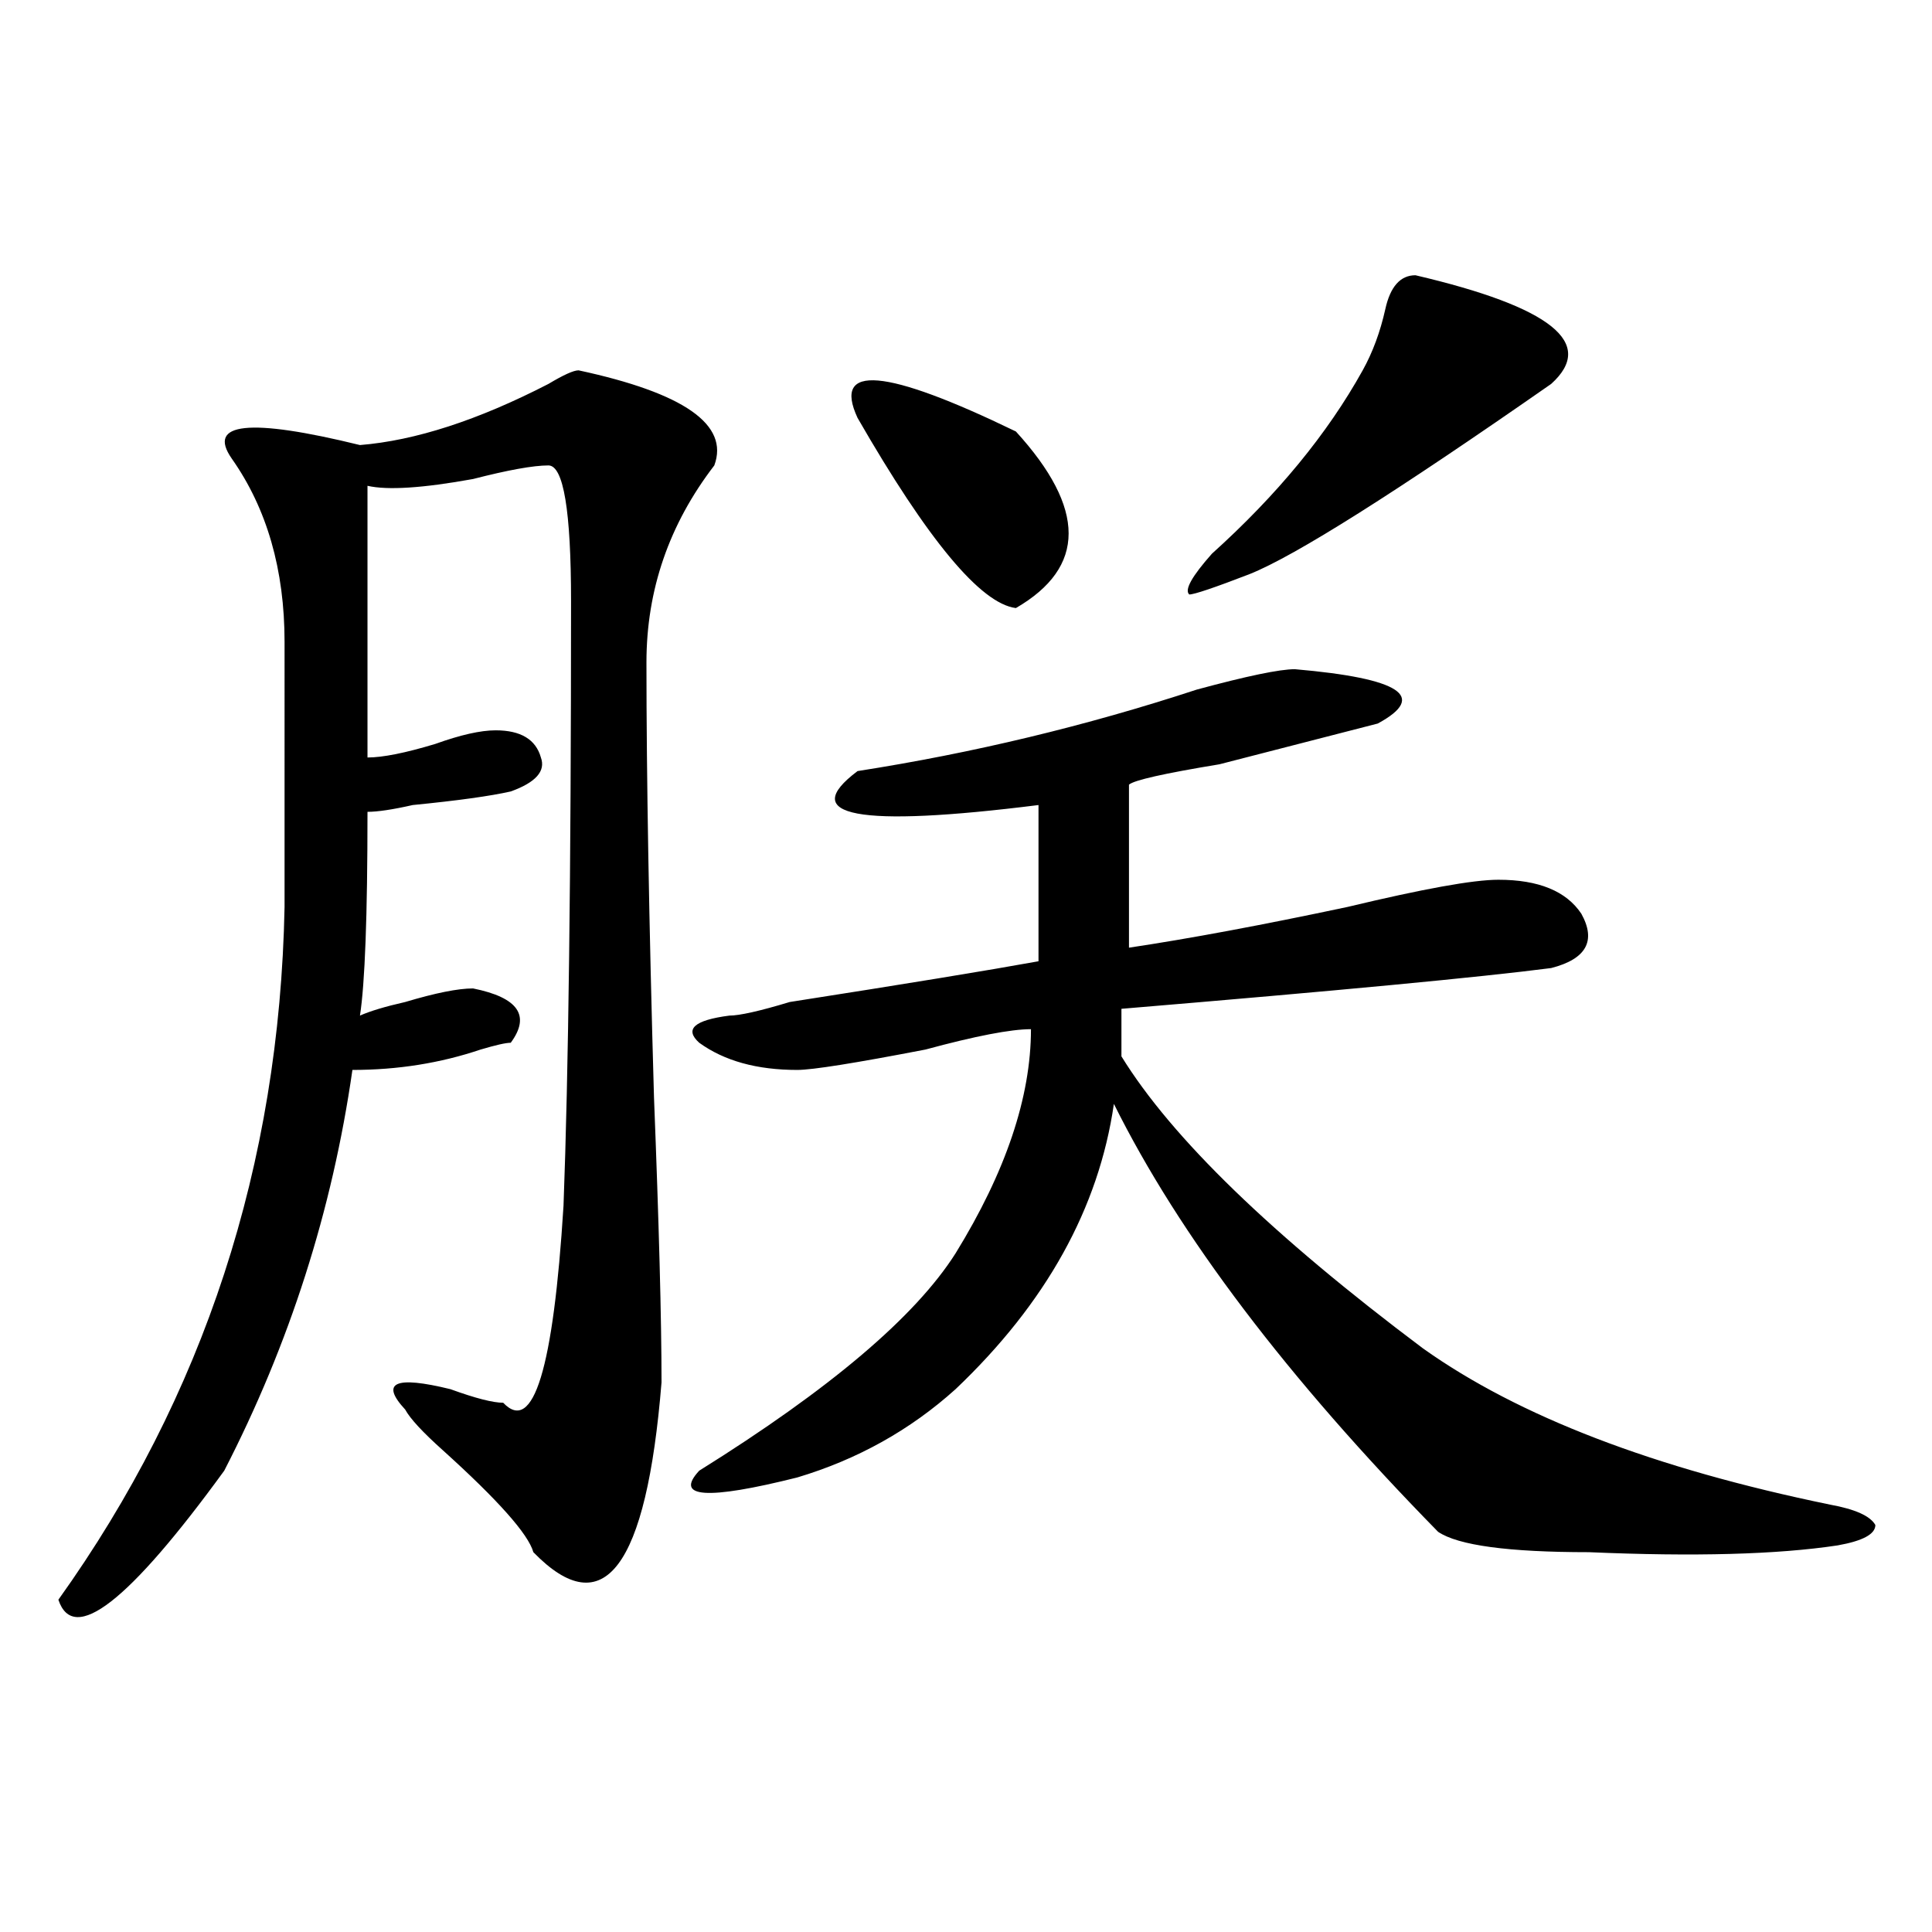
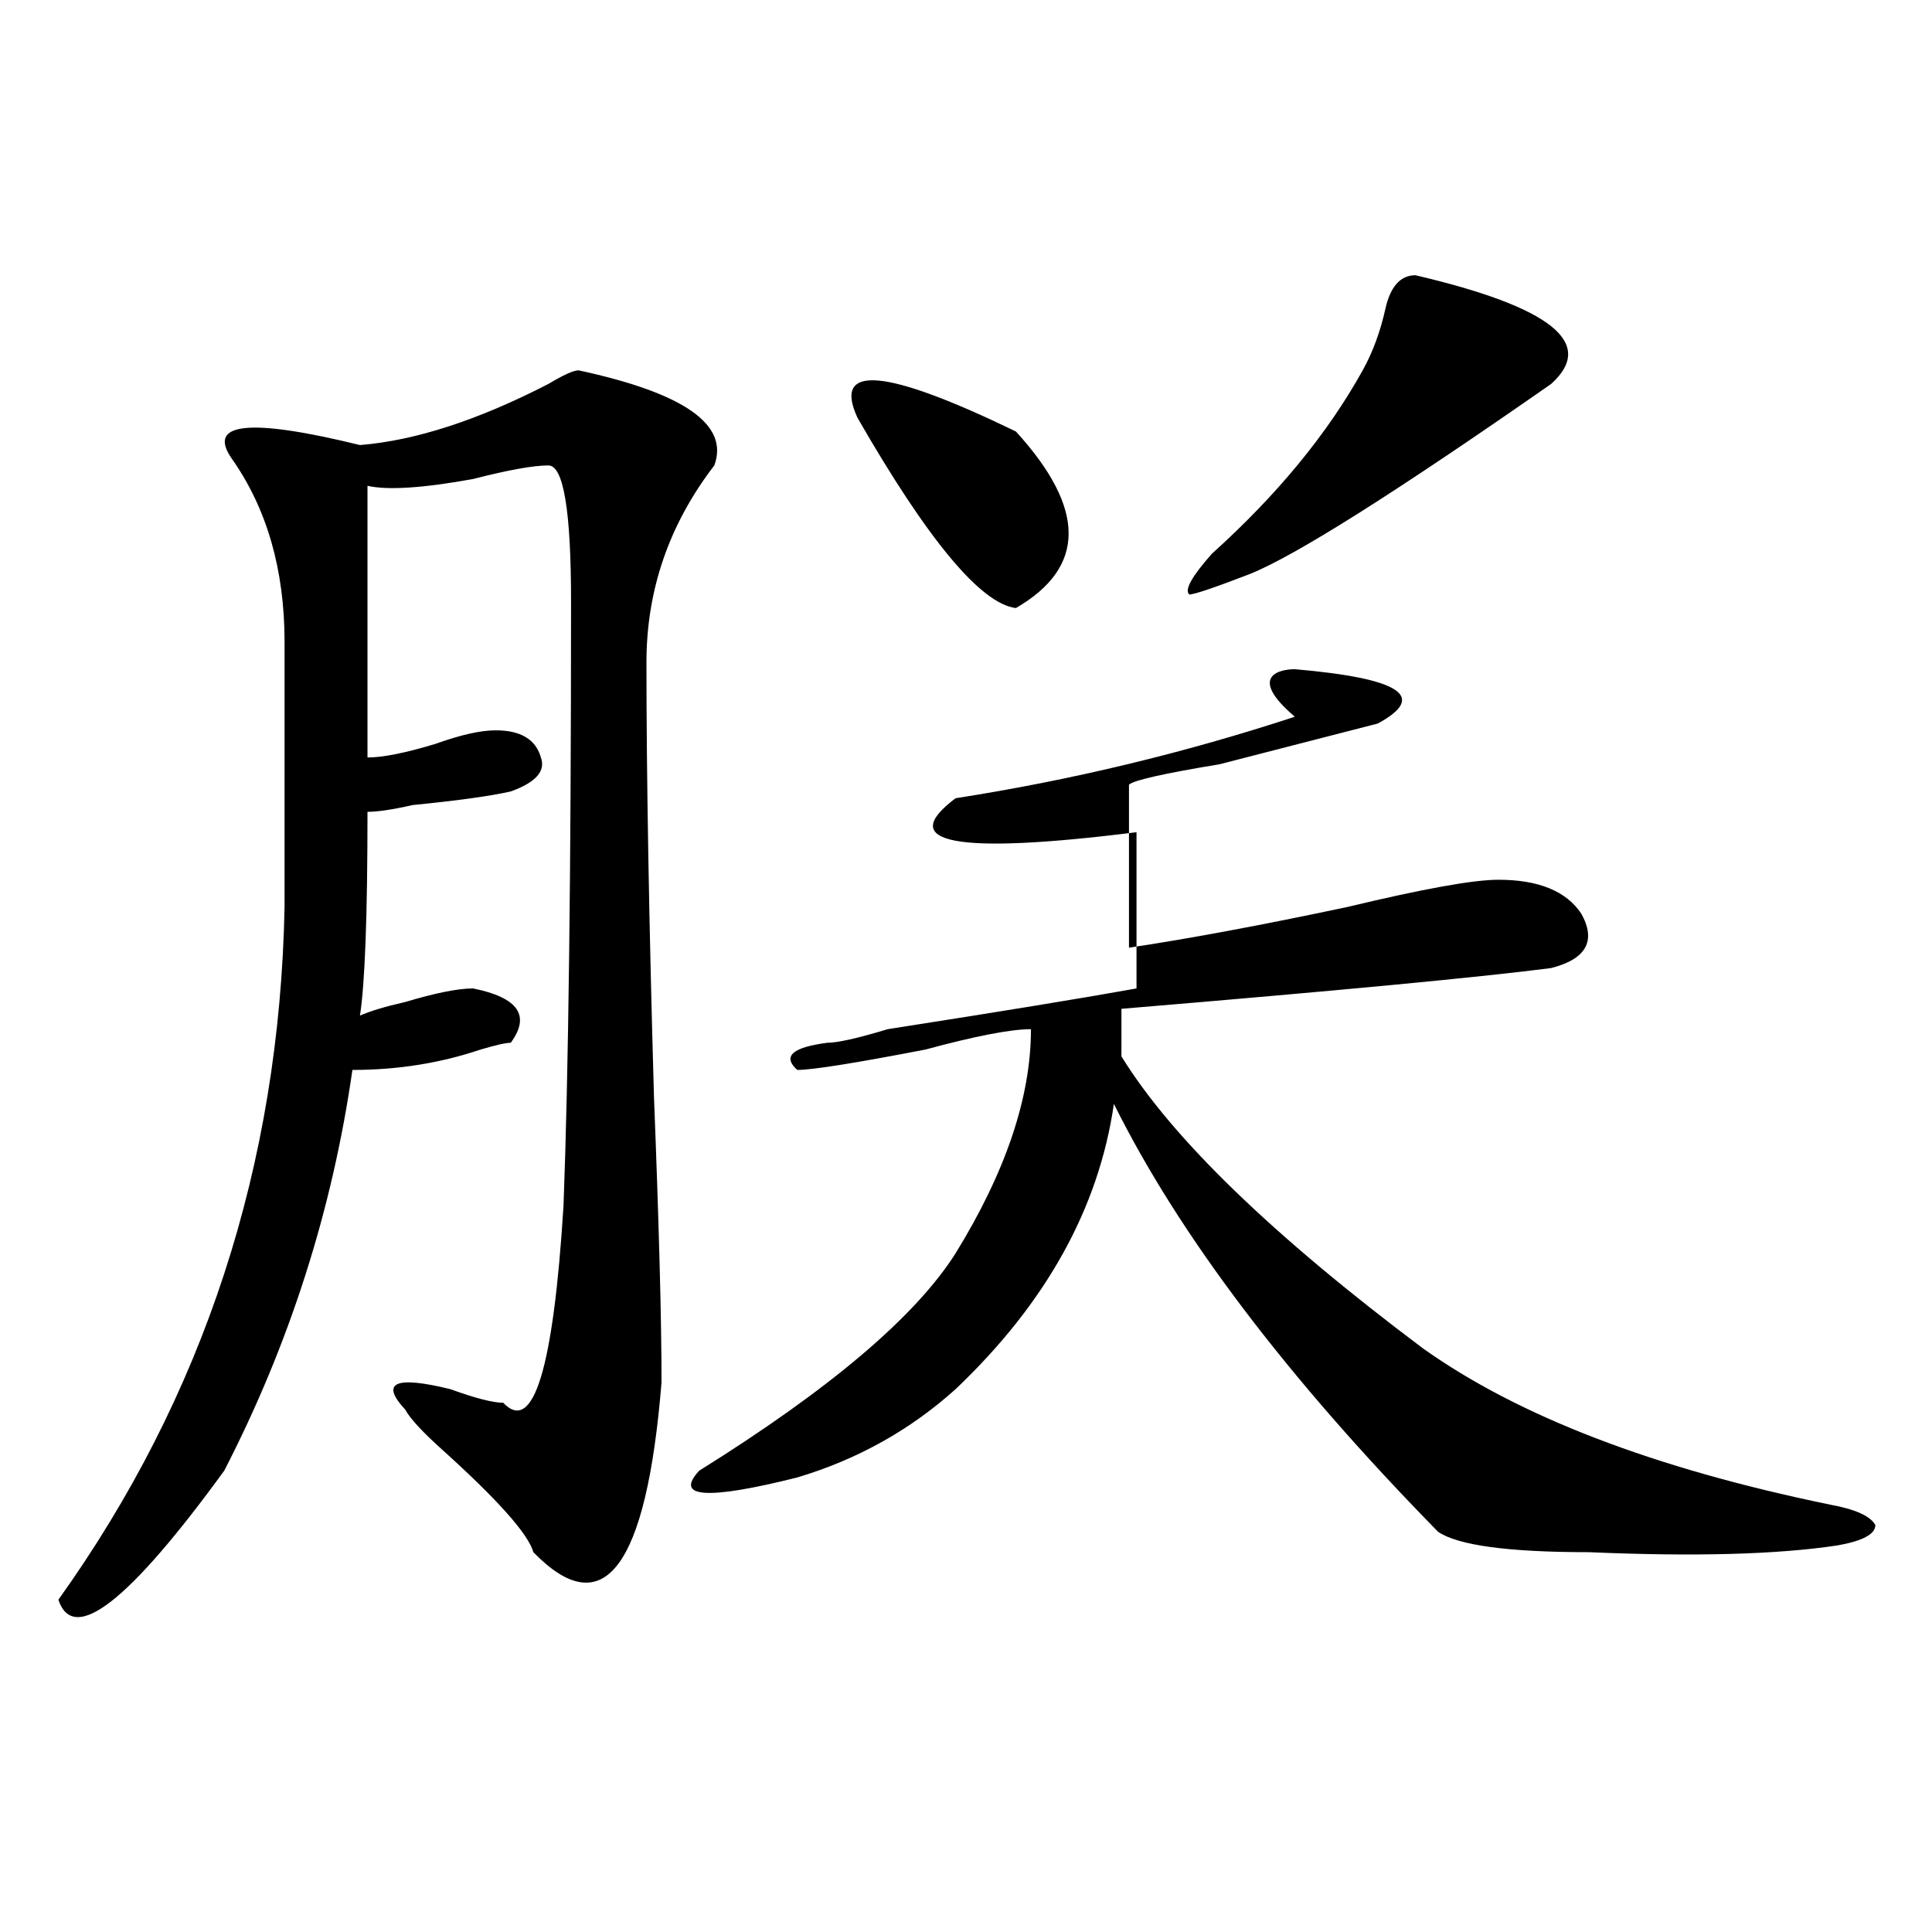
<svg xmlns="http://www.w3.org/2000/svg" version="1.1" id="图层_1" x="0px" y="0px" width="1000px" height="1000px" viewBox="0 0 1000 1000" enable-background="new 0 0 1000 1000" xml:space="preserve">
-   <path d="M299.48,191.688c54.633,11.755,78.047,28.125,70.242,49.219c-23.414,30.487-35.121,64.489-35.121,101.953  c0,58.612,1.281,133.594,3.902,225c2.562,65.644,3.902,114.862,3.902,147.656c-7.805,96.075-29.938,125.354-66.34,87.891  c-2.621-9.339-18.23-26.917-46.828-52.734c-10.426-9.339-16.951-16.37-19.512-21.094c-13.048-14.063-5.244-17.578,23.414-10.547  c12.988,4.724,22.073,7.031,27.316,7.031c15.609,16.425,25.976-17.578,31.219-101.953c2.562-67.95,3.902-172.266,3.902-312.891  c0-46.856-3.902-70.313-11.707-70.313s-20.853,2.362-39.023,7.031c-26.035,4.724-44.267,5.878-54.632,3.516v140.625  c7.805,0,19.512-2.308,35.121-7.031c12.988-4.669,23.414-7.031,31.218-7.031c12.988,0,20.793,4.724,23.414,14.063  c2.562,7.031-2.621,12.909-15.609,17.578c-10.426,2.362-27.316,4.724-50.73,7.031c-10.426,2.362-18.231,3.516-23.414,3.516  c0,53.942-1.341,89.099-3.902,105.469c5.183-2.308,12.988-4.669,23.414-7.031c15.609-4.669,27.316-7.031,35.121-7.031  c23.414,4.724,29.878,14.063,19.512,28.125c-2.621,0-7.805,1.208-15.609,3.516c-20.853,7.031-42.925,10.547-66.339,10.547  c-10.426,72.675-32.56,141.833-66.34,207.422c-49.45,67.95-78.047,90.197-85.852,66.797c75.425-105.469,114.449-225,117.07-358.594  V332.313c0-37.464-9.146-69.104-27.316-94.922c-13.048-18.731,9.085-21.094,66.34-7.031c28.597-2.308,61.096-12.854,97.558-31.641  C291.676,194.05,296.859,191.688,299.48,191.688z M670.203,346.375c54.633,4.724,68.901,14.063,42.926,28.125  c-18.23,4.724-45.547,11.755-81.949,21.094c-28.657,4.724-44.267,8.239-46.828,10.547v84.375  c31.219-4.669,68.901-11.7,113.168-21.094c39.023-9.339,64.999-14.063,78.047-14.063c20.793,0,35.121,5.878,42.926,17.578  c7.805,14.063,2.562,23.456-15.609,28.125c-36.462,4.724-110.606,11.755-222.434,21.094v24.609  c25.976,42.188,78.047,92.614,156.094,151.172c49.39,35.156,119.632,62.128,210.727,80.859c12.988,2.362,20.793,5.878,23.414,10.547  c0,4.724-6.523,8.239-19.512,10.547c-31.219,4.724-74.145,5.878-128.777,3.516c-41.645,0-67.681-3.516-78.047-10.547  c-78.047-79.651-134.021-153.479-167.801-221.484c-7.805,53.942-35.121,103.161-81.949,147.656  c-23.414,21.094-50.73,36.364-81.949,45.703c-46.828,11.755-63.778,10.547-50.73-3.516c67.621-42.188,111.827-79.651,132.68-112.5  c25.976-42.188,39.023-80.859,39.023-116.016c-10.426,0-28.657,3.516-54.633,10.547c-36.462,7.031-58.535,10.547-66.34,10.547  c-20.853,0-37.742-4.669-50.73-14.063c-7.805-7.031-2.621-11.7,15.609-14.063c5.184,0,15.609-2.308,31.219-7.031  c59.816-9.339,102.742-16.37,128.777-21.094v-80.859c-93.656,11.755-124.875,5.878-93.656-17.578  c59.816-9.339,118.352-23.401,175.605-42.188C645.448,349.891,662.398,346.375,670.203,346.375z M443.867,216.297  c-13.048-28.125,14.269-25.763,81.949,7.031c36.402,39.88,36.402,70.313,0,91.406C507.586,312.427,480.27,279.578,443.867,216.297z   M732.641,142.469c70.242,16.425,93.656,35.156,70.242,56.25c-80.668,56.25-132.68,89.099-156.094,98.438  c-18.23,7.031-28.657,10.547-31.219,10.547c-2.621-2.308,1.281-9.339,11.707-21.094c33.78-30.433,59.816-62.073,78.047-94.922  c5.184-9.339,9.086-19.886,11.707-31.641C719.593,148.347,724.836,142.469,732.641,142.469z" />
+   <path d="M299.48,191.688c54.633,11.755,78.047,28.125,70.242,49.219c-23.414,30.487-35.121,64.489-35.121,101.953  c0,58.612,1.281,133.594,3.902,225c2.562,65.644,3.902,114.862,3.902,147.656c-7.805,96.075-29.938,125.354-66.34,87.891  c-2.621-9.339-18.23-26.917-46.828-52.734c-10.426-9.339-16.951-16.37-19.512-21.094c-13.048-14.063-5.244-17.578,23.414-10.547  c12.988,4.724,22.073,7.031,27.316,7.031c15.609,16.425,25.976-17.578,31.219-101.953c2.562-67.95,3.902-172.266,3.902-312.891  c0-46.856-3.902-70.313-11.707-70.313s-20.853,2.362-39.023,7.031c-26.035,4.724-44.267,5.878-54.632,3.516v140.625  c7.805,0,19.512-2.308,35.121-7.031c12.988-4.669,23.414-7.031,31.218-7.031c12.988,0,20.793,4.724,23.414,14.063  c2.562,7.031-2.621,12.909-15.609,17.578c-10.426,2.362-27.316,4.724-50.73,7.031c-10.426,2.362-18.231,3.516-23.414,3.516  c0,53.942-1.341,89.099-3.902,105.469c5.183-2.308,12.988-4.669,23.414-7.031c15.609-4.669,27.316-7.031,35.121-7.031  c23.414,4.724,29.878,14.063,19.512,28.125c-2.621,0-7.805,1.208-15.609,3.516c-20.853,7.031-42.925,10.547-66.339,10.547  c-10.426,72.675-32.56,141.833-66.34,207.422c-49.45,67.95-78.047,90.197-85.852,66.797c75.425-105.469,114.449-225,117.07-358.594  V332.313c0-37.464-9.146-69.104-27.316-94.922c-13.048-18.731,9.085-21.094,66.34-7.031c28.597-2.308,61.096-12.854,97.558-31.641  C291.676,194.05,296.859,191.688,299.48,191.688z M670.203,346.375c54.633,4.724,68.901,14.063,42.926,28.125  c-18.23,4.724-45.547,11.755-81.949,21.094c-28.657,4.724-44.267,8.239-46.828,10.547v84.375  c31.219-4.669,68.901-11.7,113.168-21.094c39.023-9.339,64.999-14.063,78.047-14.063c20.793,0,35.121,5.878,42.926,17.578  c7.805,14.063,2.562,23.456-15.609,28.125c-36.462,4.724-110.606,11.755-222.434,21.094v24.609  c25.976,42.188,78.047,92.614,156.094,151.172c49.39,35.156,119.632,62.128,210.727,80.859c12.988,2.362,20.793,5.878,23.414,10.547  c0,4.724-6.523,8.239-19.512,10.547c-31.219,4.724-74.145,5.878-128.777,3.516c-41.645,0-67.681-3.516-78.047-10.547  c-78.047-79.651-134.021-153.479-167.801-221.484c-7.805,53.942-35.121,103.161-81.949,147.656  c-23.414,21.094-50.73,36.364-81.949,45.703c-46.828,11.755-63.778,10.547-50.73-3.516c67.621-42.188,111.827-79.651,132.68-112.5  c25.976-42.188,39.023-80.859,39.023-116.016c-10.426,0-28.657,3.516-54.633,10.547c-36.462,7.031-58.535,10.547-66.34,10.547  c-7.805-7.031-2.621-11.7,15.609-14.063c5.184,0,15.609-2.308,31.219-7.031  c59.816-9.339,102.742-16.37,128.777-21.094v-80.859c-93.656,11.755-124.875,5.878-93.656-17.578  c59.816-9.339,118.352-23.401,175.605-42.188C645.448,349.891,662.398,346.375,670.203,346.375z M443.867,216.297  c-13.048-28.125,14.269-25.763,81.949,7.031c36.402,39.88,36.402,70.313,0,91.406C507.586,312.427,480.27,279.578,443.867,216.297z   M732.641,142.469c70.242,16.425,93.656,35.156,70.242,56.25c-80.668,56.25-132.68,89.099-156.094,98.438  c-18.23,7.031-28.657,10.547-31.219,10.547c-2.621-2.308,1.281-9.339,11.707-21.094c33.78-30.433,59.816-62.073,78.047-94.922  c5.184-9.339,9.086-19.886,11.707-31.641C719.593,148.347,724.836,142.469,732.641,142.469z" />
</svg>